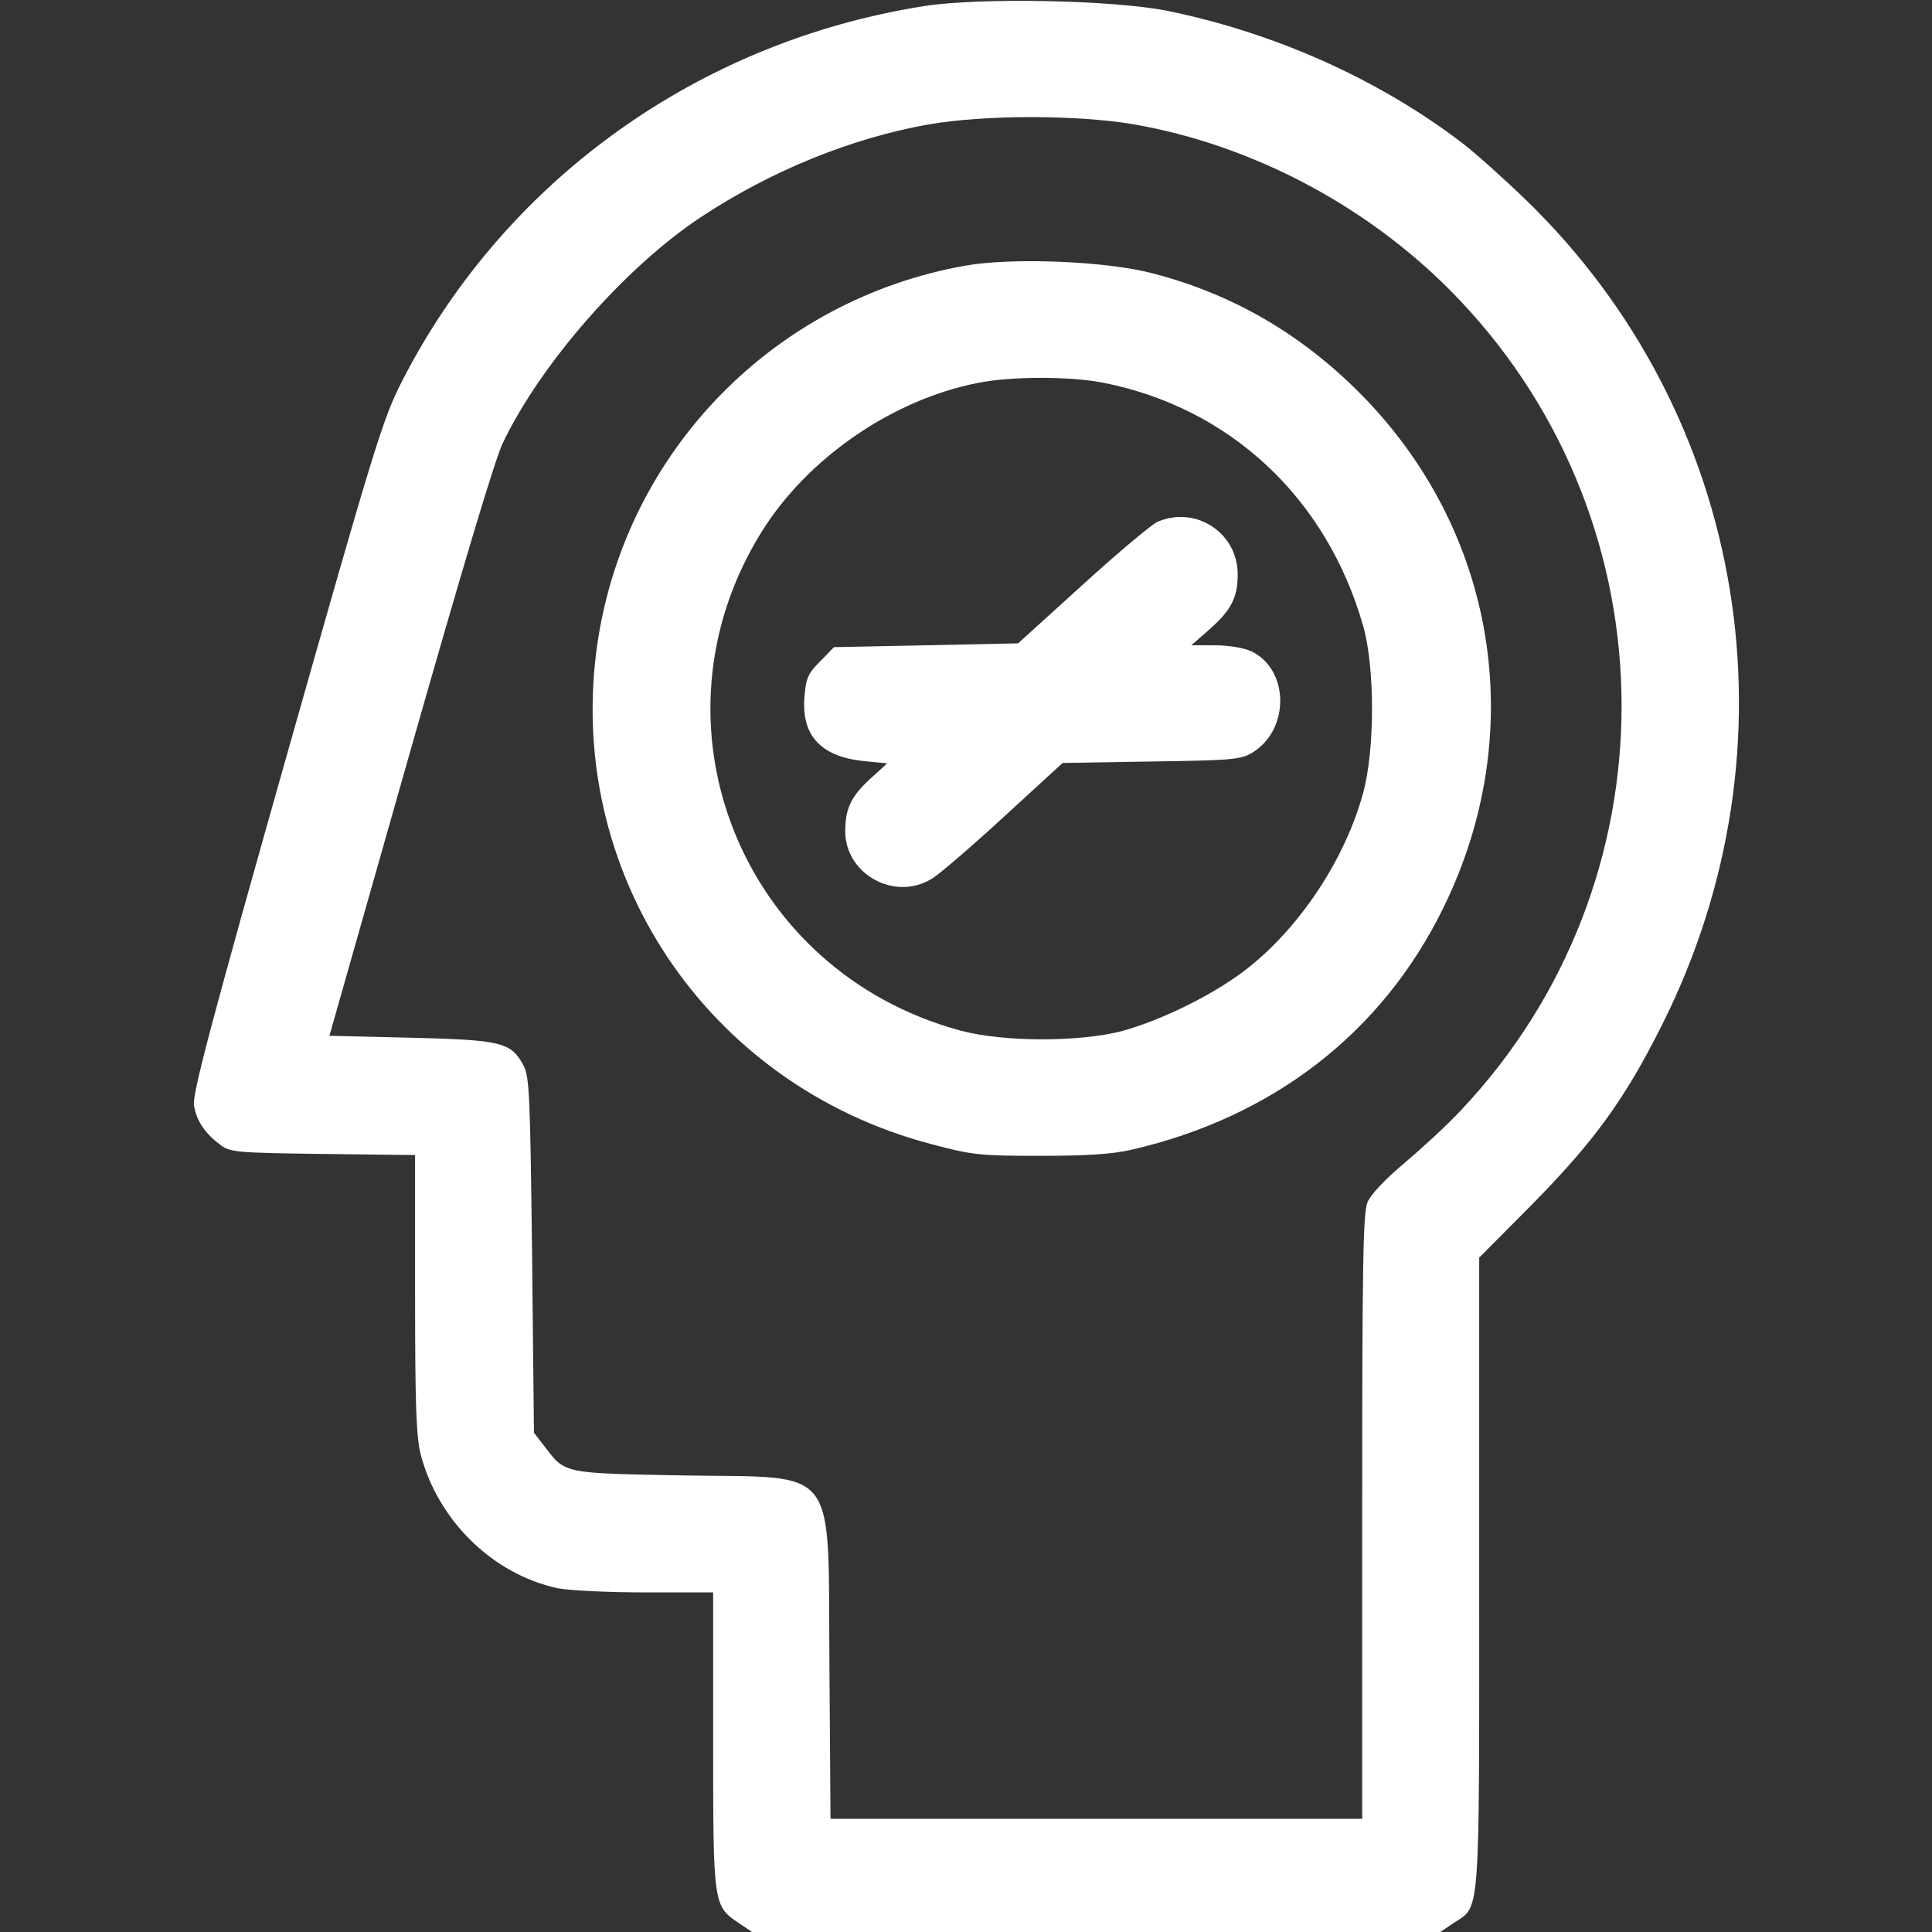
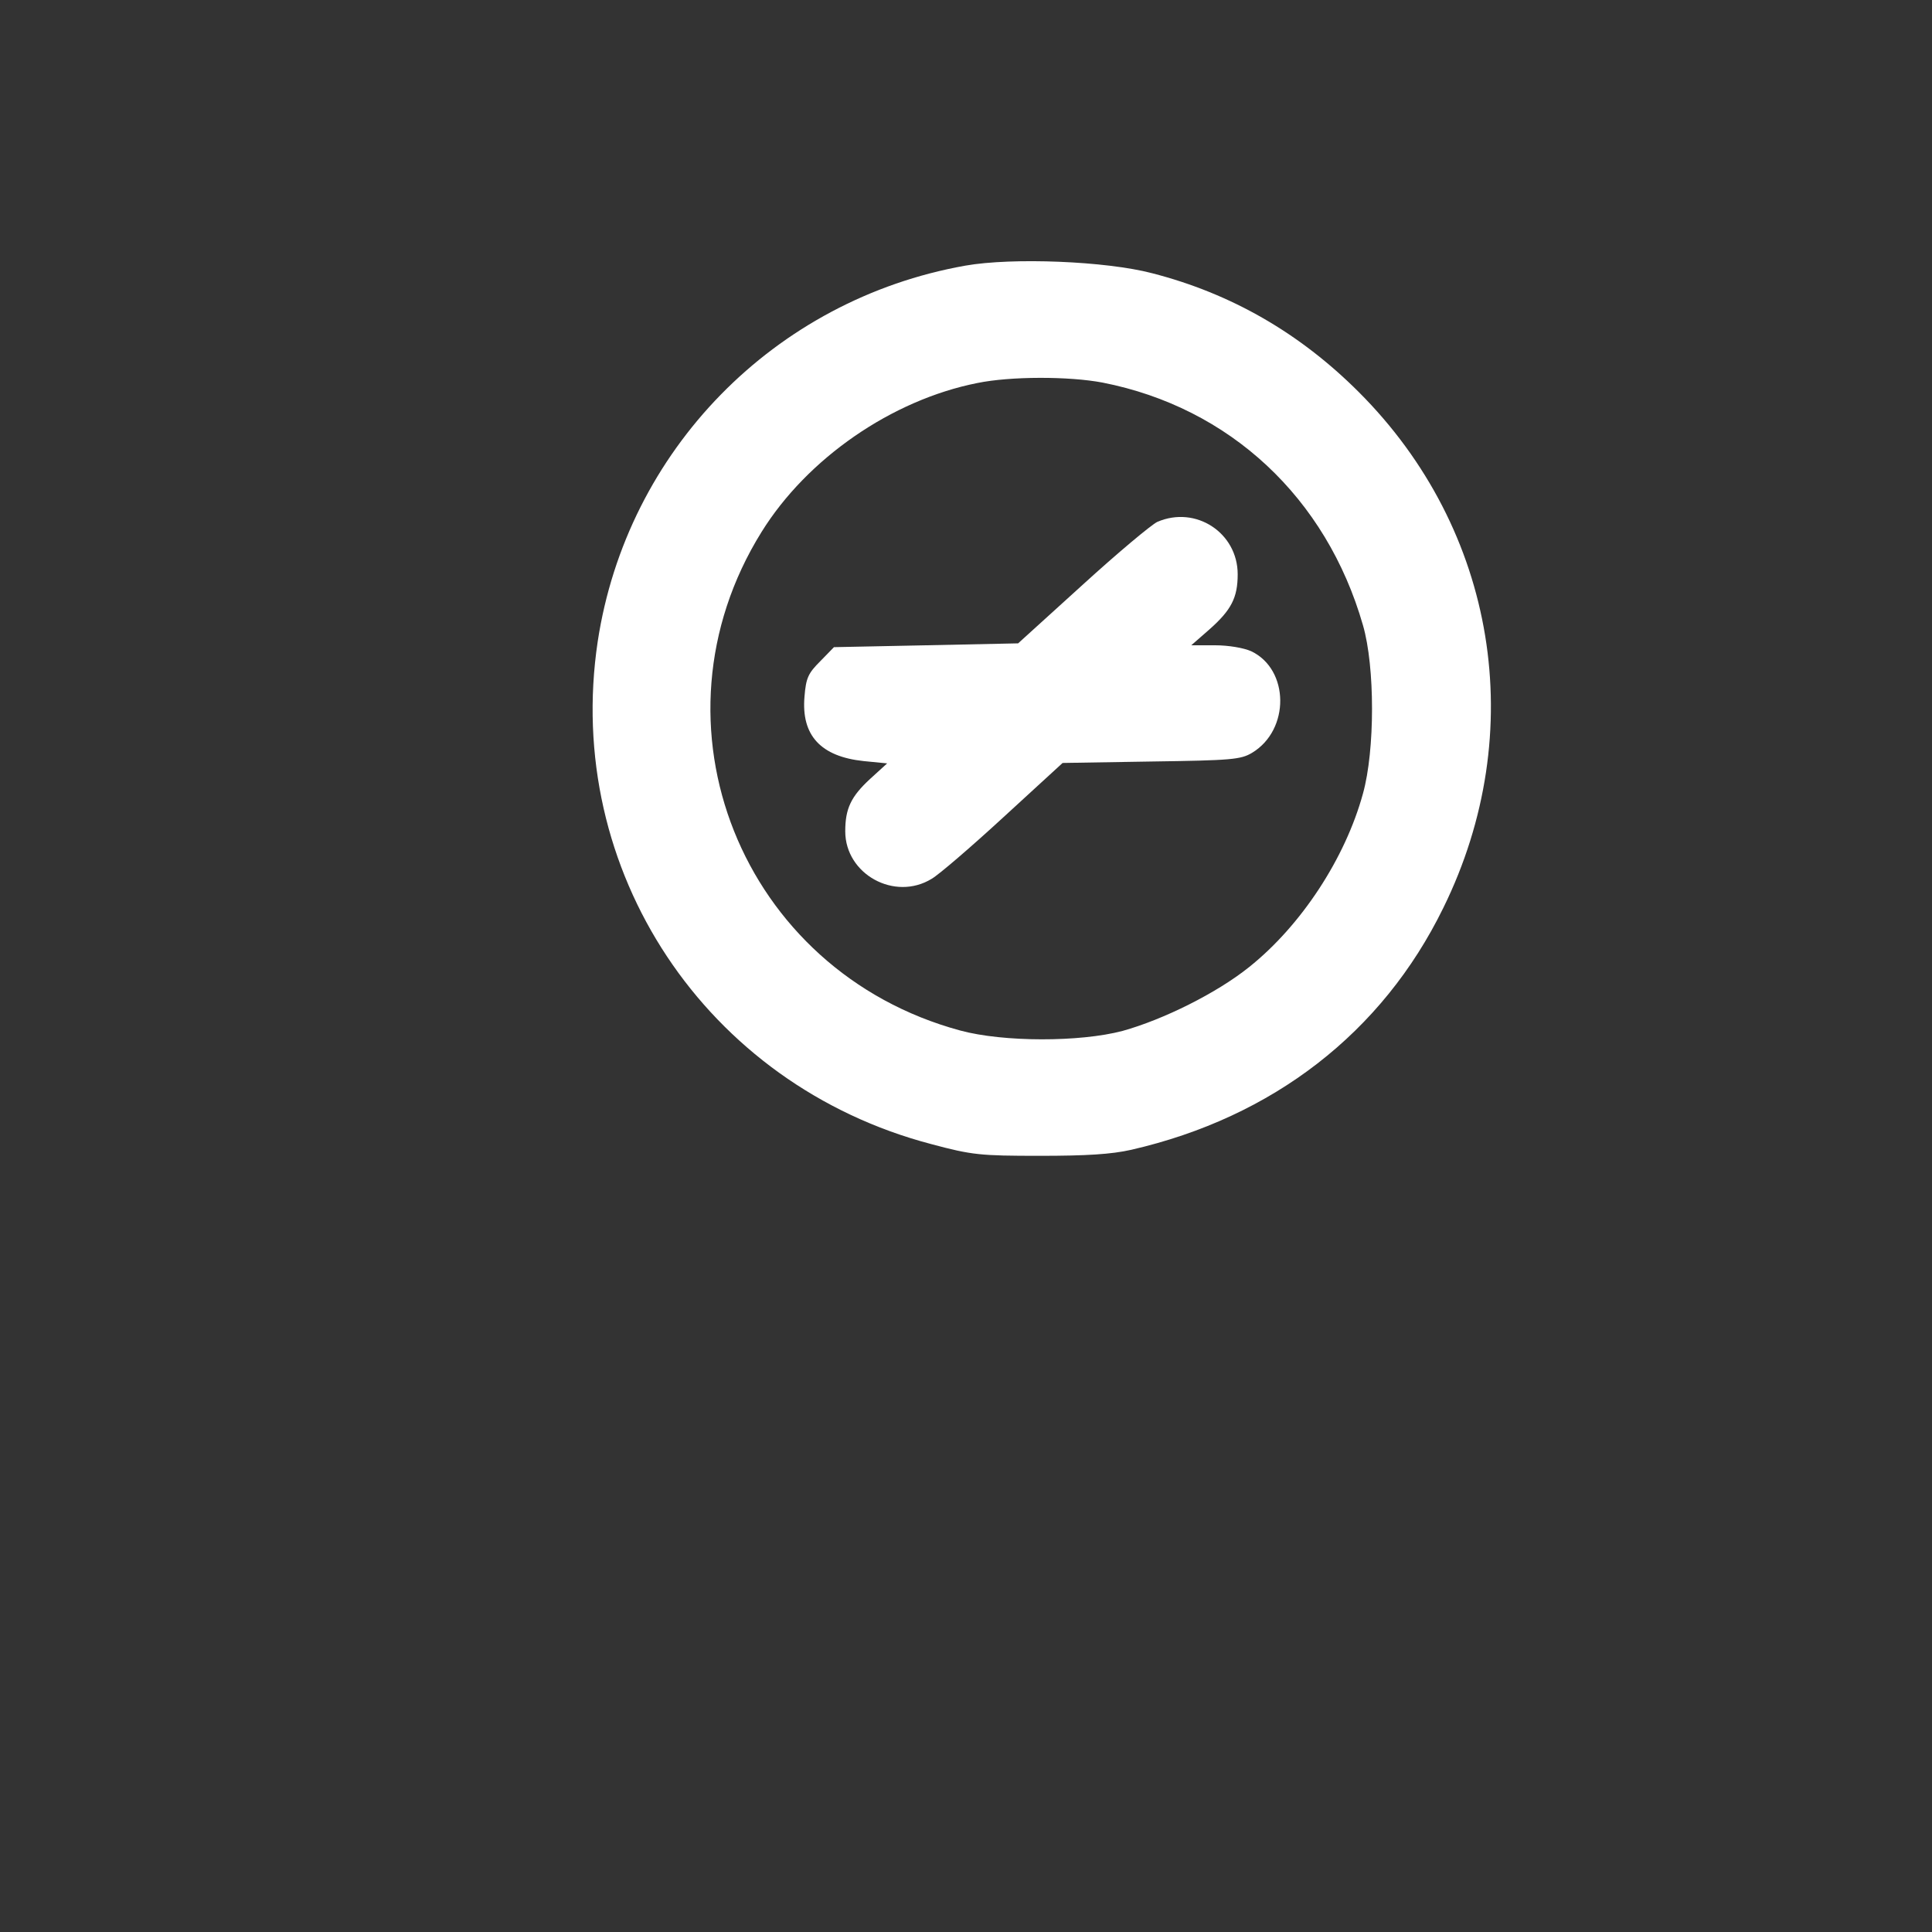
<svg xmlns="http://www.w3.org/2000/svg" width="32" height="32" viewBox="0 0 32 32" fill="none">
  <rect x="0" y="0" width="32" height="32" fill="#333333" stroke="none" />
  <g id="quit-smoking 1 (traced)">
    <g id="Black">
-       <path id="Vector" d="M15.312 0.1C11.562 0.688 8.356 2.994 6.656 6.319C6.344 6.931 6.206 7.369 4.744 12.531C3.513 16.881 3.181 18.131 3.213 18.306C3.25 18.556 3.394 18.775 3.65 18.962C3.813 19.087 3.919 19.094 5.35 19.113L6.875 19.131V21.425C6.875 23.288 6.894 23.794 6.969 24.094C7.256 25.188 8.163 26.075 9.238 26.306C9.419 26.344 10.075 26.375 10.688 26.375H11.812V28.825C11.812 31.562 11.812 31.569 12.244 31.856L12.456 32H18.156H23.856L24.069 31.856C24.525 31.556 24.5 31.881 24.5 26.056V20.831L25.363 19.962C26.394 18.919 26.913 18.206 27.519 16.994C29.85 12.369 28.95 6.875 25.275 3.312C24.9 2.95 24.425 2.525 24.219 2.369C22.837 1.312 21.113 0.544 19.344 0.181C18.444 1.90735e-06 16.231 -0.044 15.312 0.1ZM18.762 2.056C20.788 2.406 22.75 3.462 24.181 4.975C27.744 8.738 27.75 14.619 24.206 18.381C23.975 18.631 23.544 19.025 23.256 19.269C22.95 19.525 22.7 19.788 22.65 19.913C22.575 20.087 22.562 20.994 22.562 25.125V30.125H18.156H13.756L13.738 27.6C13.713 24.212 13.919 24.481 11.319 24.438C9.325 24.4 9.363 24.413 9.019 23.956L8.844 23.731L8.813 20.788C8.781 18.125 8.769 17.825 8.669 17.644C8.463 17.262 8.306 17.225 6.806 17.188L5.456 17.156L6.788 12.469C7.625 9.525 8.194 7.619 8.325 7.344C8.95 6.031 10.344 4.438 11.594 3.606C12.762 2.831 14.1 2.288 15.375 2.062C16.3 1.9 17.819 1.9 18.762 2.056Z" fill="white" />
      <path id="Vector_2" d="M15.988 4.4C12.825 4.962 10.381 7.462 9.9 10.625C9.331 14.419 11.688 17.969 15.425 18.95C16.1 19.131 16.238 19.144 17.219 19.144C17.994 19.144 18.406 19.119 18.738 19.044C21.081 18.506 22.894 17.106 23.906 15.037C25.338 12.125 24.788 8.775 22.506 6.494C21.531 5.519 20.394 4.862 19.081 4.525C18.319 4.325 16.769 4.262 15.988 4.4ZM18.263 6.337C20.369 6.75 21.969 8.244 22.575 10.356C22.775 11.044 22.775 12.425 22.575 13.144C22.281 14.219 21.55 15.331 20.688 16.019C20.15 16.45 19.269 16.887 18.594 17.075C17.888 17.262 16.619 17.262 15.906 17.069C12.275 16.087 10.638 11.988 12.613 8.812C13.369 7.594 14.769 6.625 16.188 6.344C16.738 6.231 17.706 6.231 18.263 6.337Z" fill="white" />
      <path id="Vector_3" d="M19.169 8.644C19.075 8.687 18.513 9.156 17.931 9.687L16.863 10.656L15.338 10.688L13.813 10.719L13.588 10.95C13.388 11.15 13.35 11.225 13.325 11.537C13.269 12.181 13.594 12.531 14.306 12.606L14.694 12.644L14.413 12.9C14.094 13.194 14 13.394 14 13.769C14 14.481 14.819 14.931 15.431 14.556C15.55 14.488 16.088 14.025 16.625 13.531L17.6 12.637L19.069 12.613C20.4 12.594 20.55 12.581 20.738 12.469C21.369 12.088 21.356 11.088 20.725 10.787C20.6 10.731 20.35 10.688 20.125 10.688H19.731L20.025 10.431C20.394 10.106 20.5 9.9 20.5 9.512C20.5 8.825 19.806 8.369 19.169 8.644Z" fill="white" />
    </g>
  </g>
</svg>